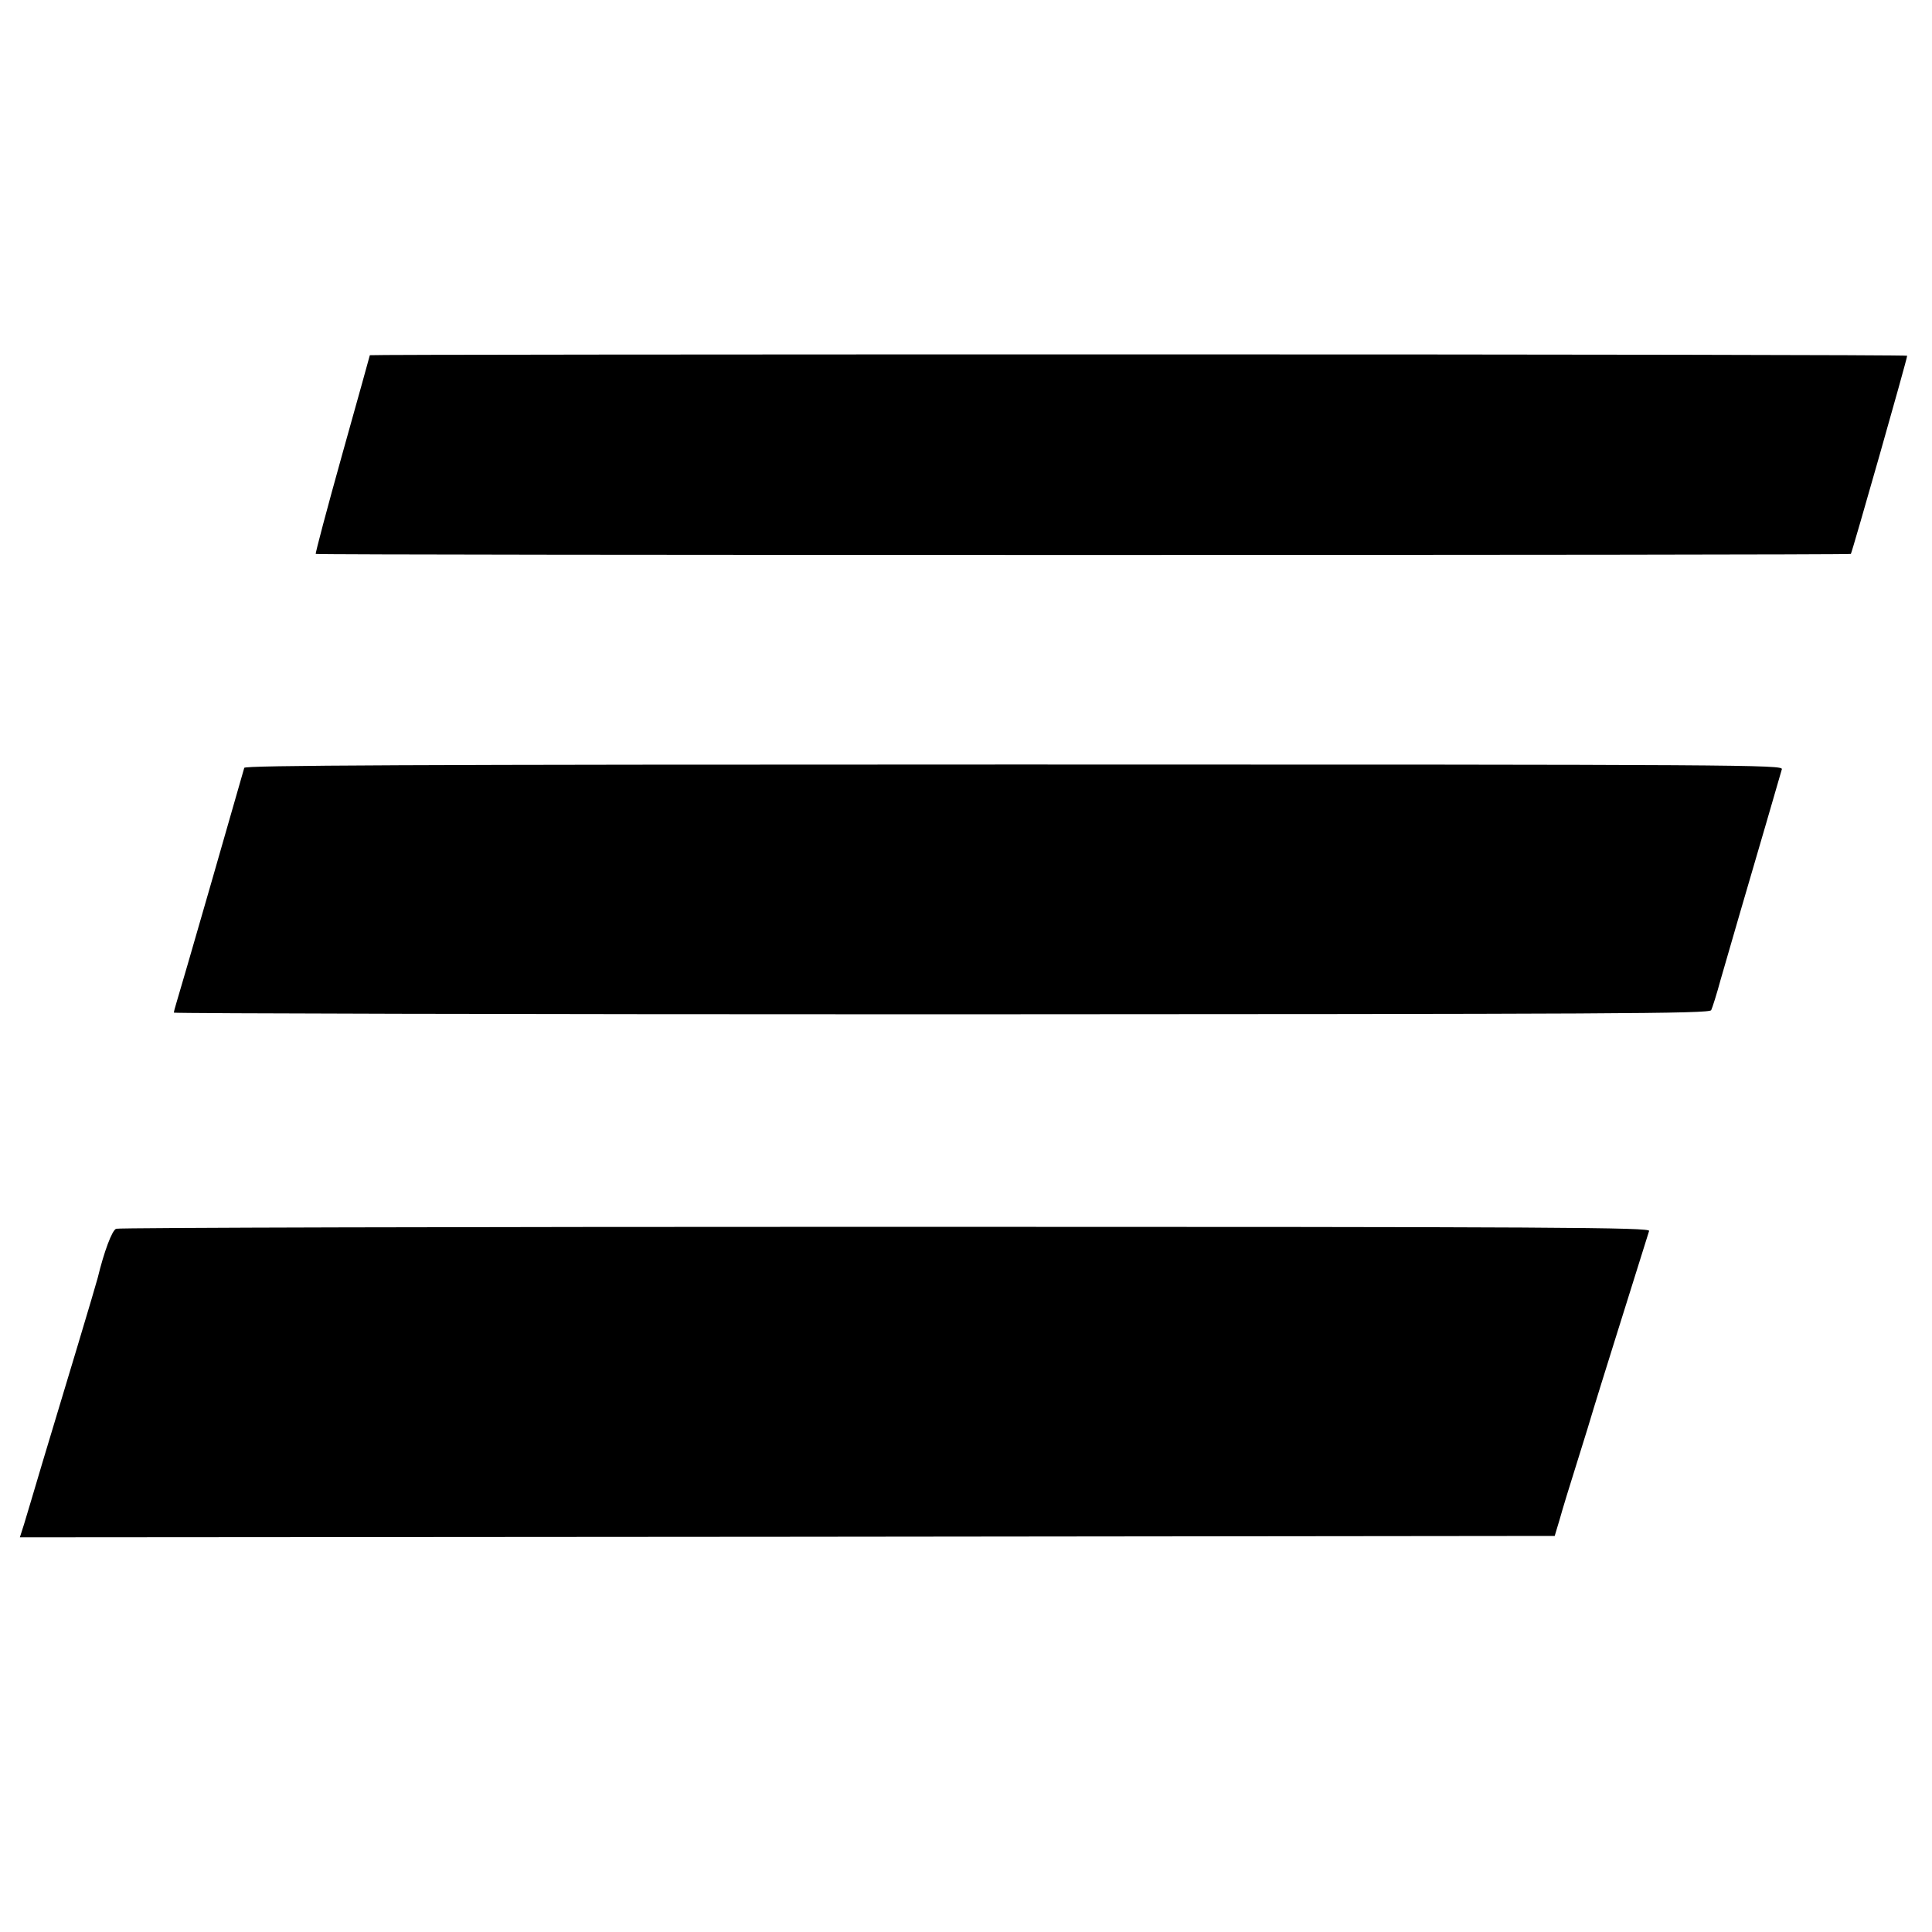
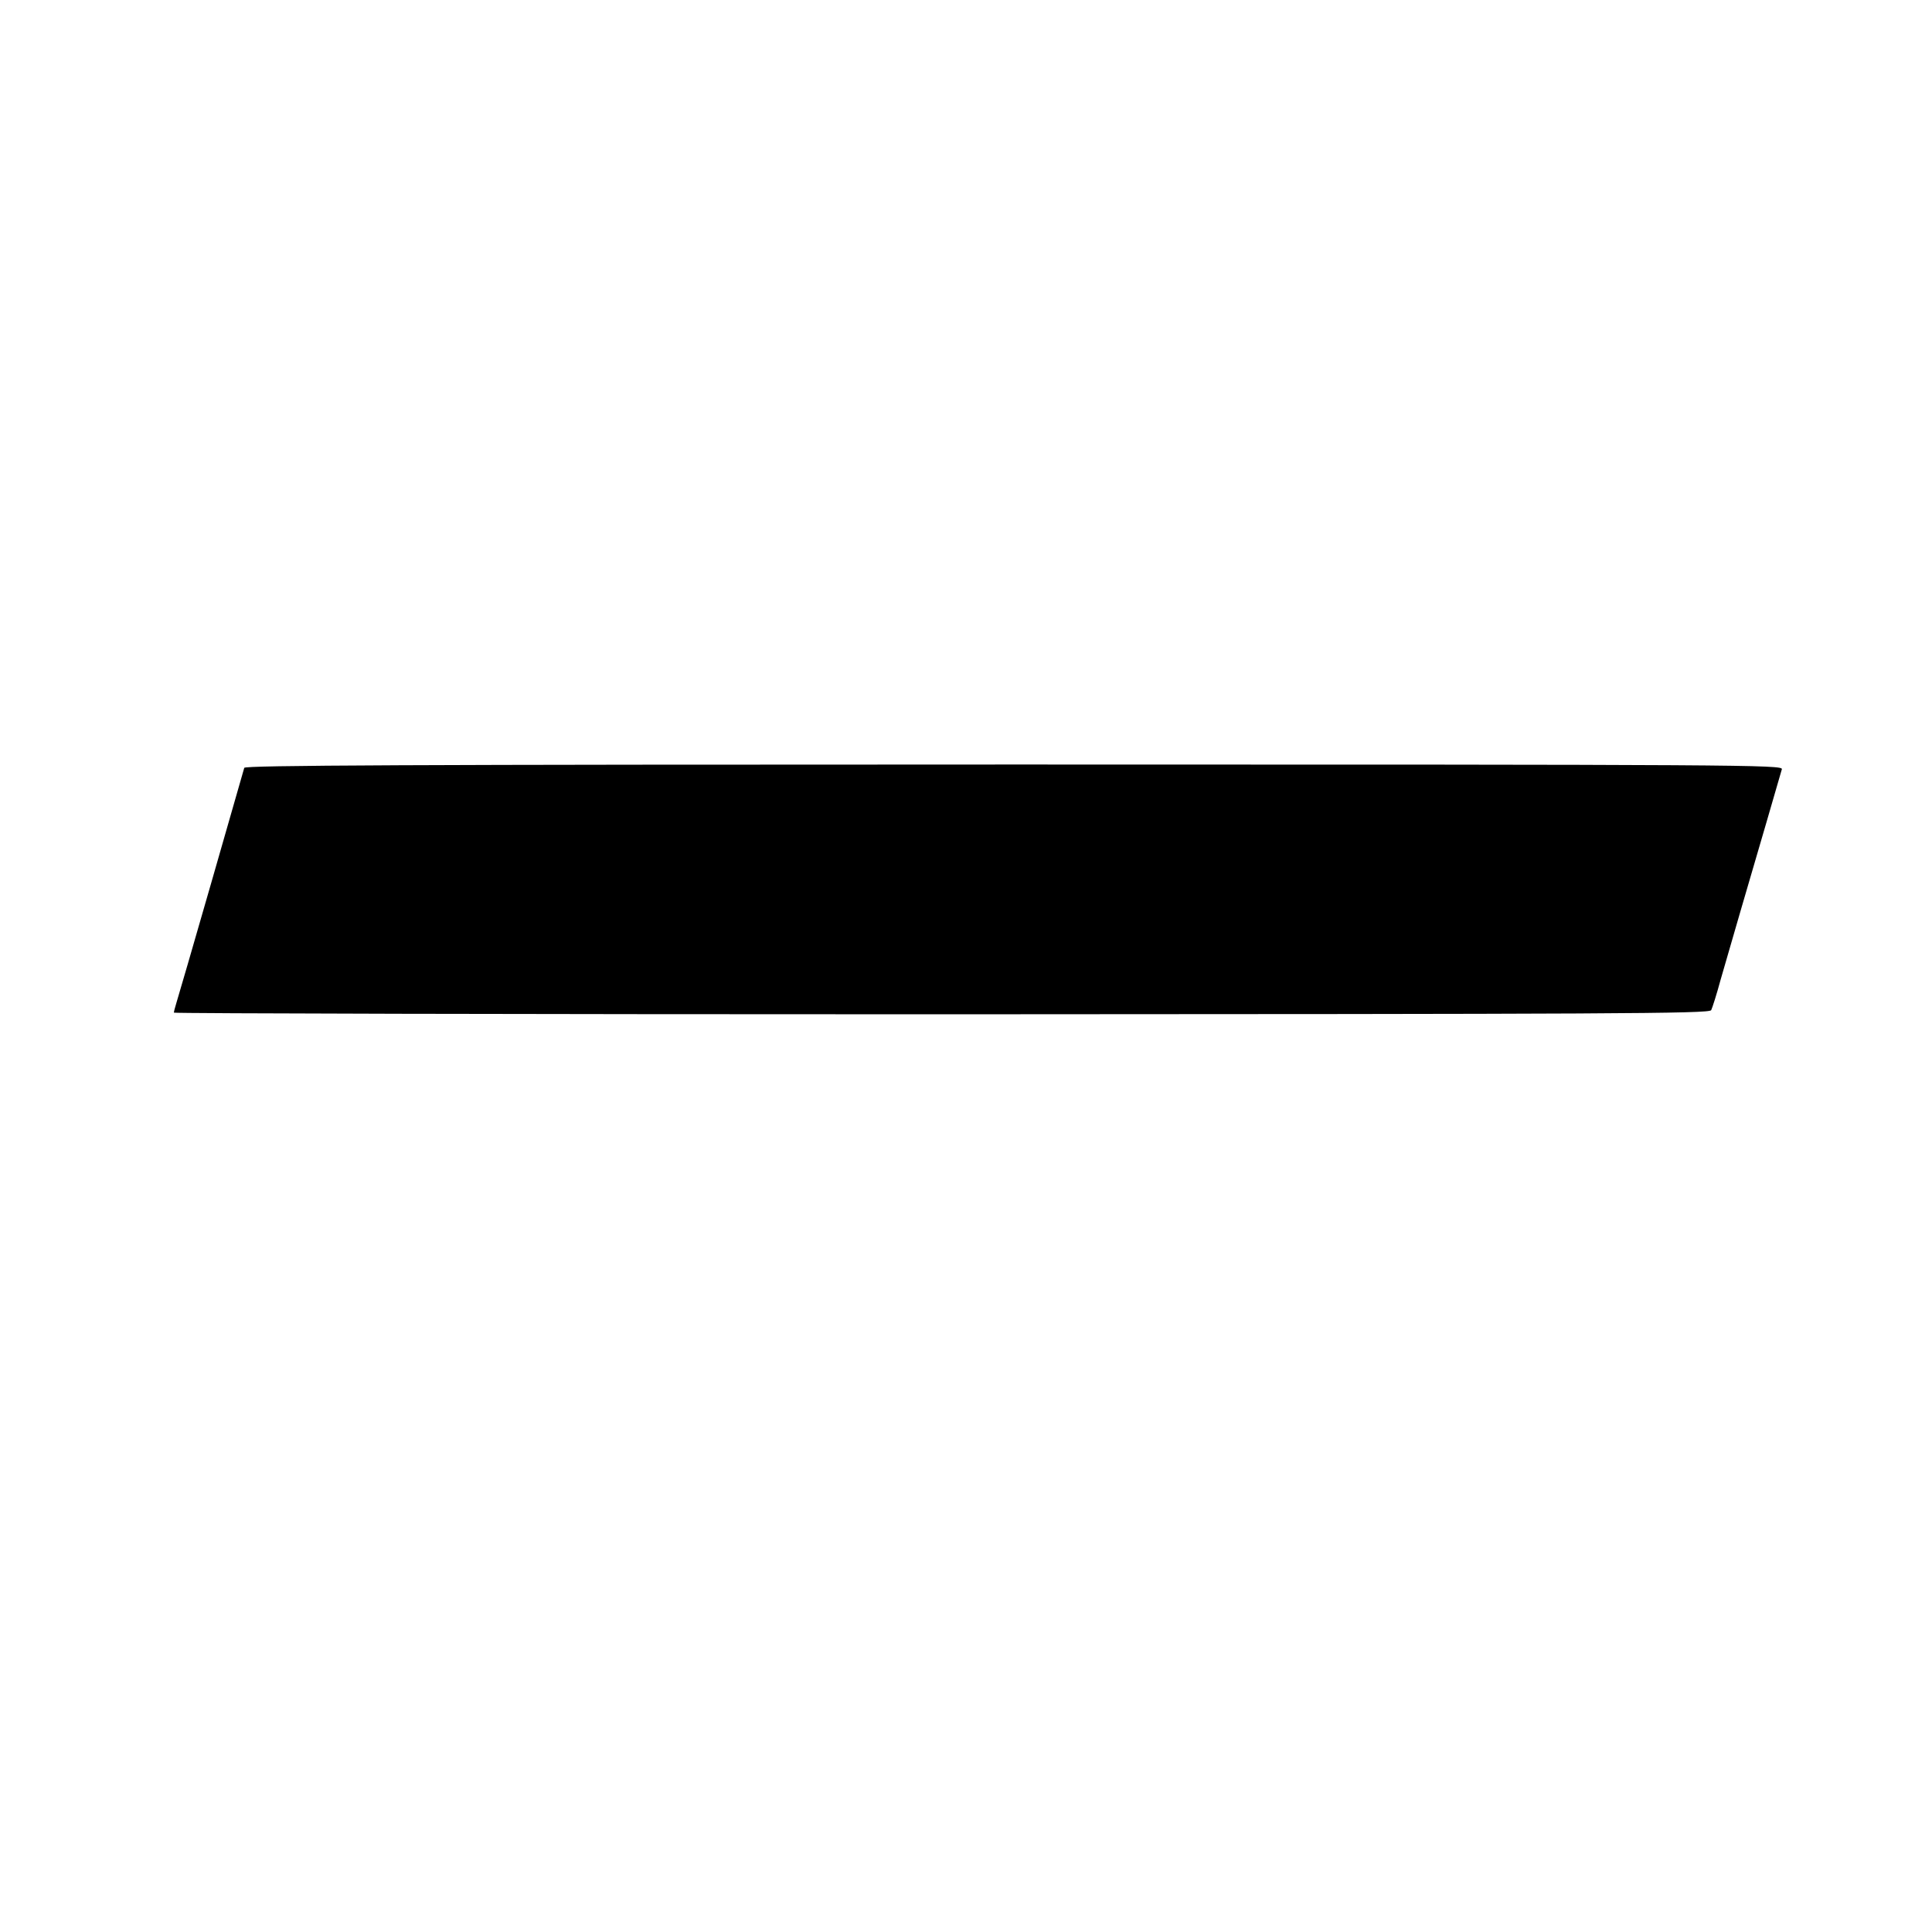
<svg xmlns="http://www.w3.org/2000/svg" version="1.0" width="700pt" height="700pt" viewBox="0 0 700 700" preserveAspectRatio="xMidYMid meet">
  <g transform="translate(0,700) scale(0.1,-0.1)" fill="#000000" stroke="none">
-     <path d="M1340 5713 c0 -1 -45 -163 -100 -359 -55 -197 -98 -359 -96 -361 5 -5 5557 -5 5562 0 4 4 204 706 204 718 0 3 -1253 5 -2785 5 -1532 0 -2785 -1 -2785 -3z" />
    <path d="M885 4218 c-2 -7 -56 -195 -120 -418 -64 -223 -121 -418 -126 -434 -5 -16 -9 -32 -9 -35 0 -3 1251 -6 2781 -6 2436 1 2782 2 2789 15 4 8 20 58 34 110 15 52 47 163 71 245 24 83 67 229 95 325 28 96 53 183 56 193 5 16 -132 17 -2781 17 -2220 0 -2786 -3 -2790 -12z" />
-     <path d="M421 2548 c-15 -5 -44 -83 -67 -178 -2 -8 -35 -121 -74 -250 -39 -129 -95 -316 -125 -415 -29 -99 -60 -201 -68 -228 l-15 -47 2781 2 2780 3 18 60 c9 33 38 128 64 210 26 83 53 170 60 195 10 34 137 439 200 640 4 13 -308 15 -2766 15 -1523 0 -2778 -3 -2788 -7z" />
  </g>
</svg>